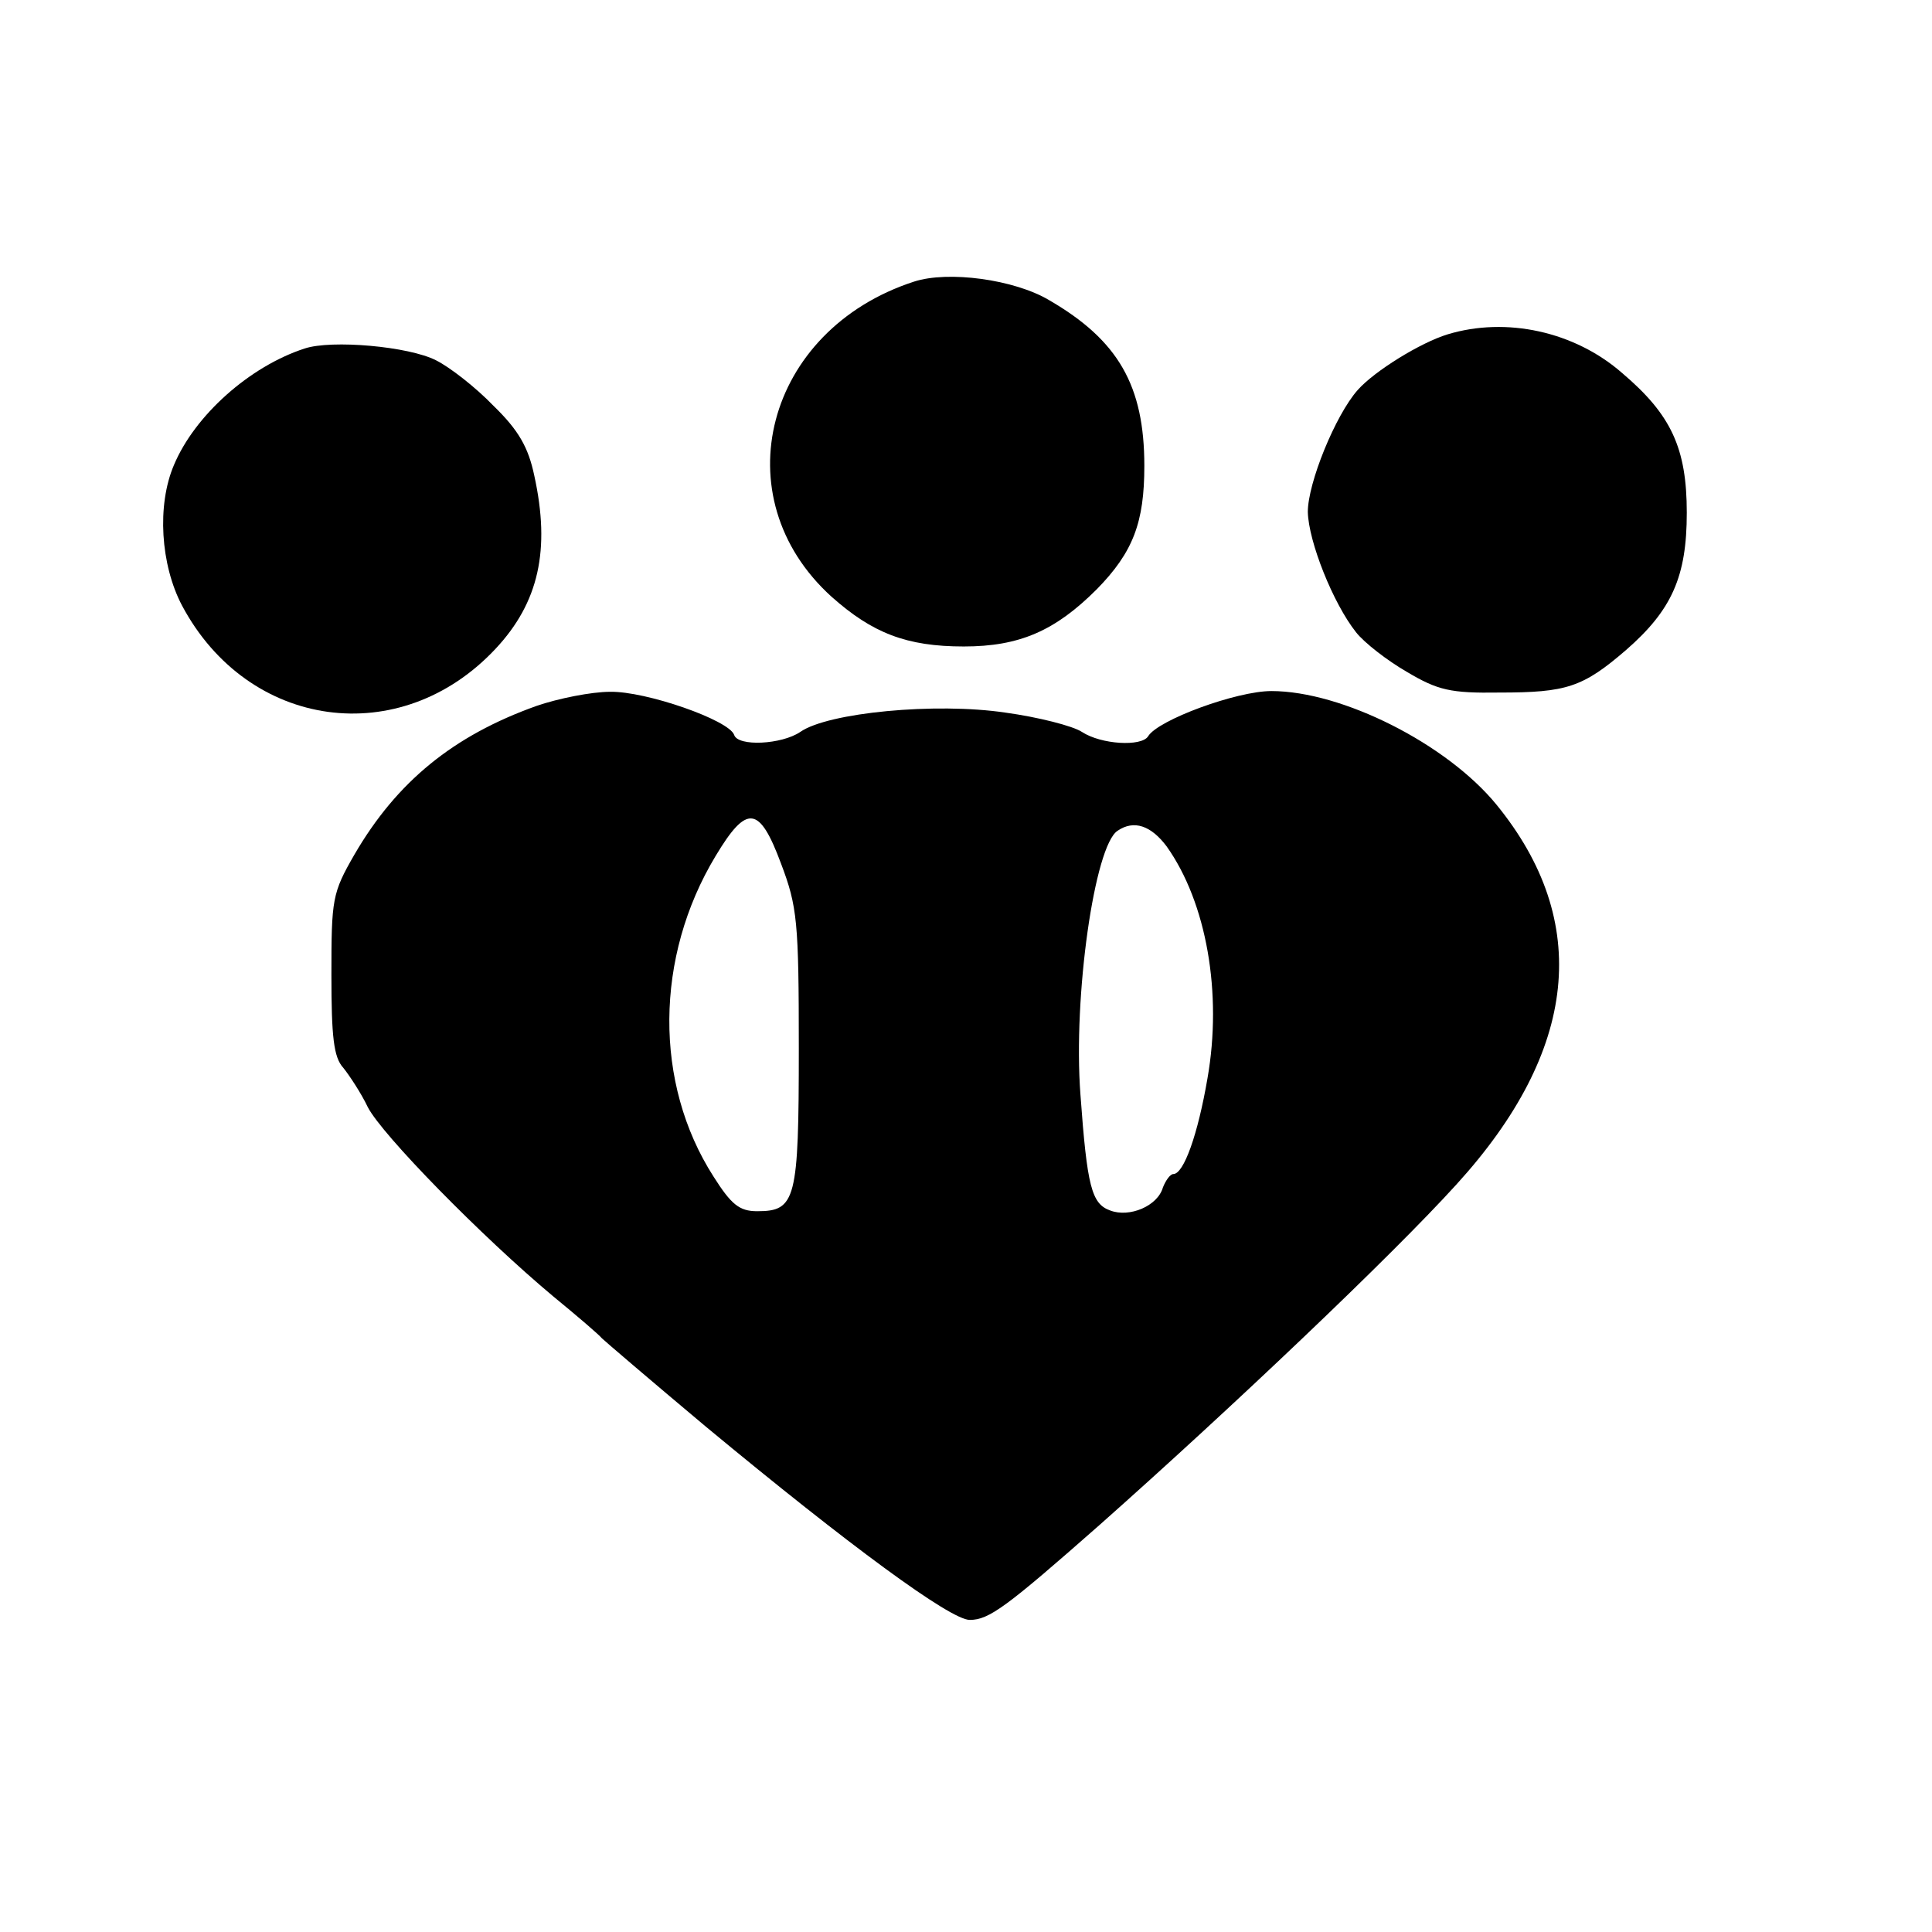
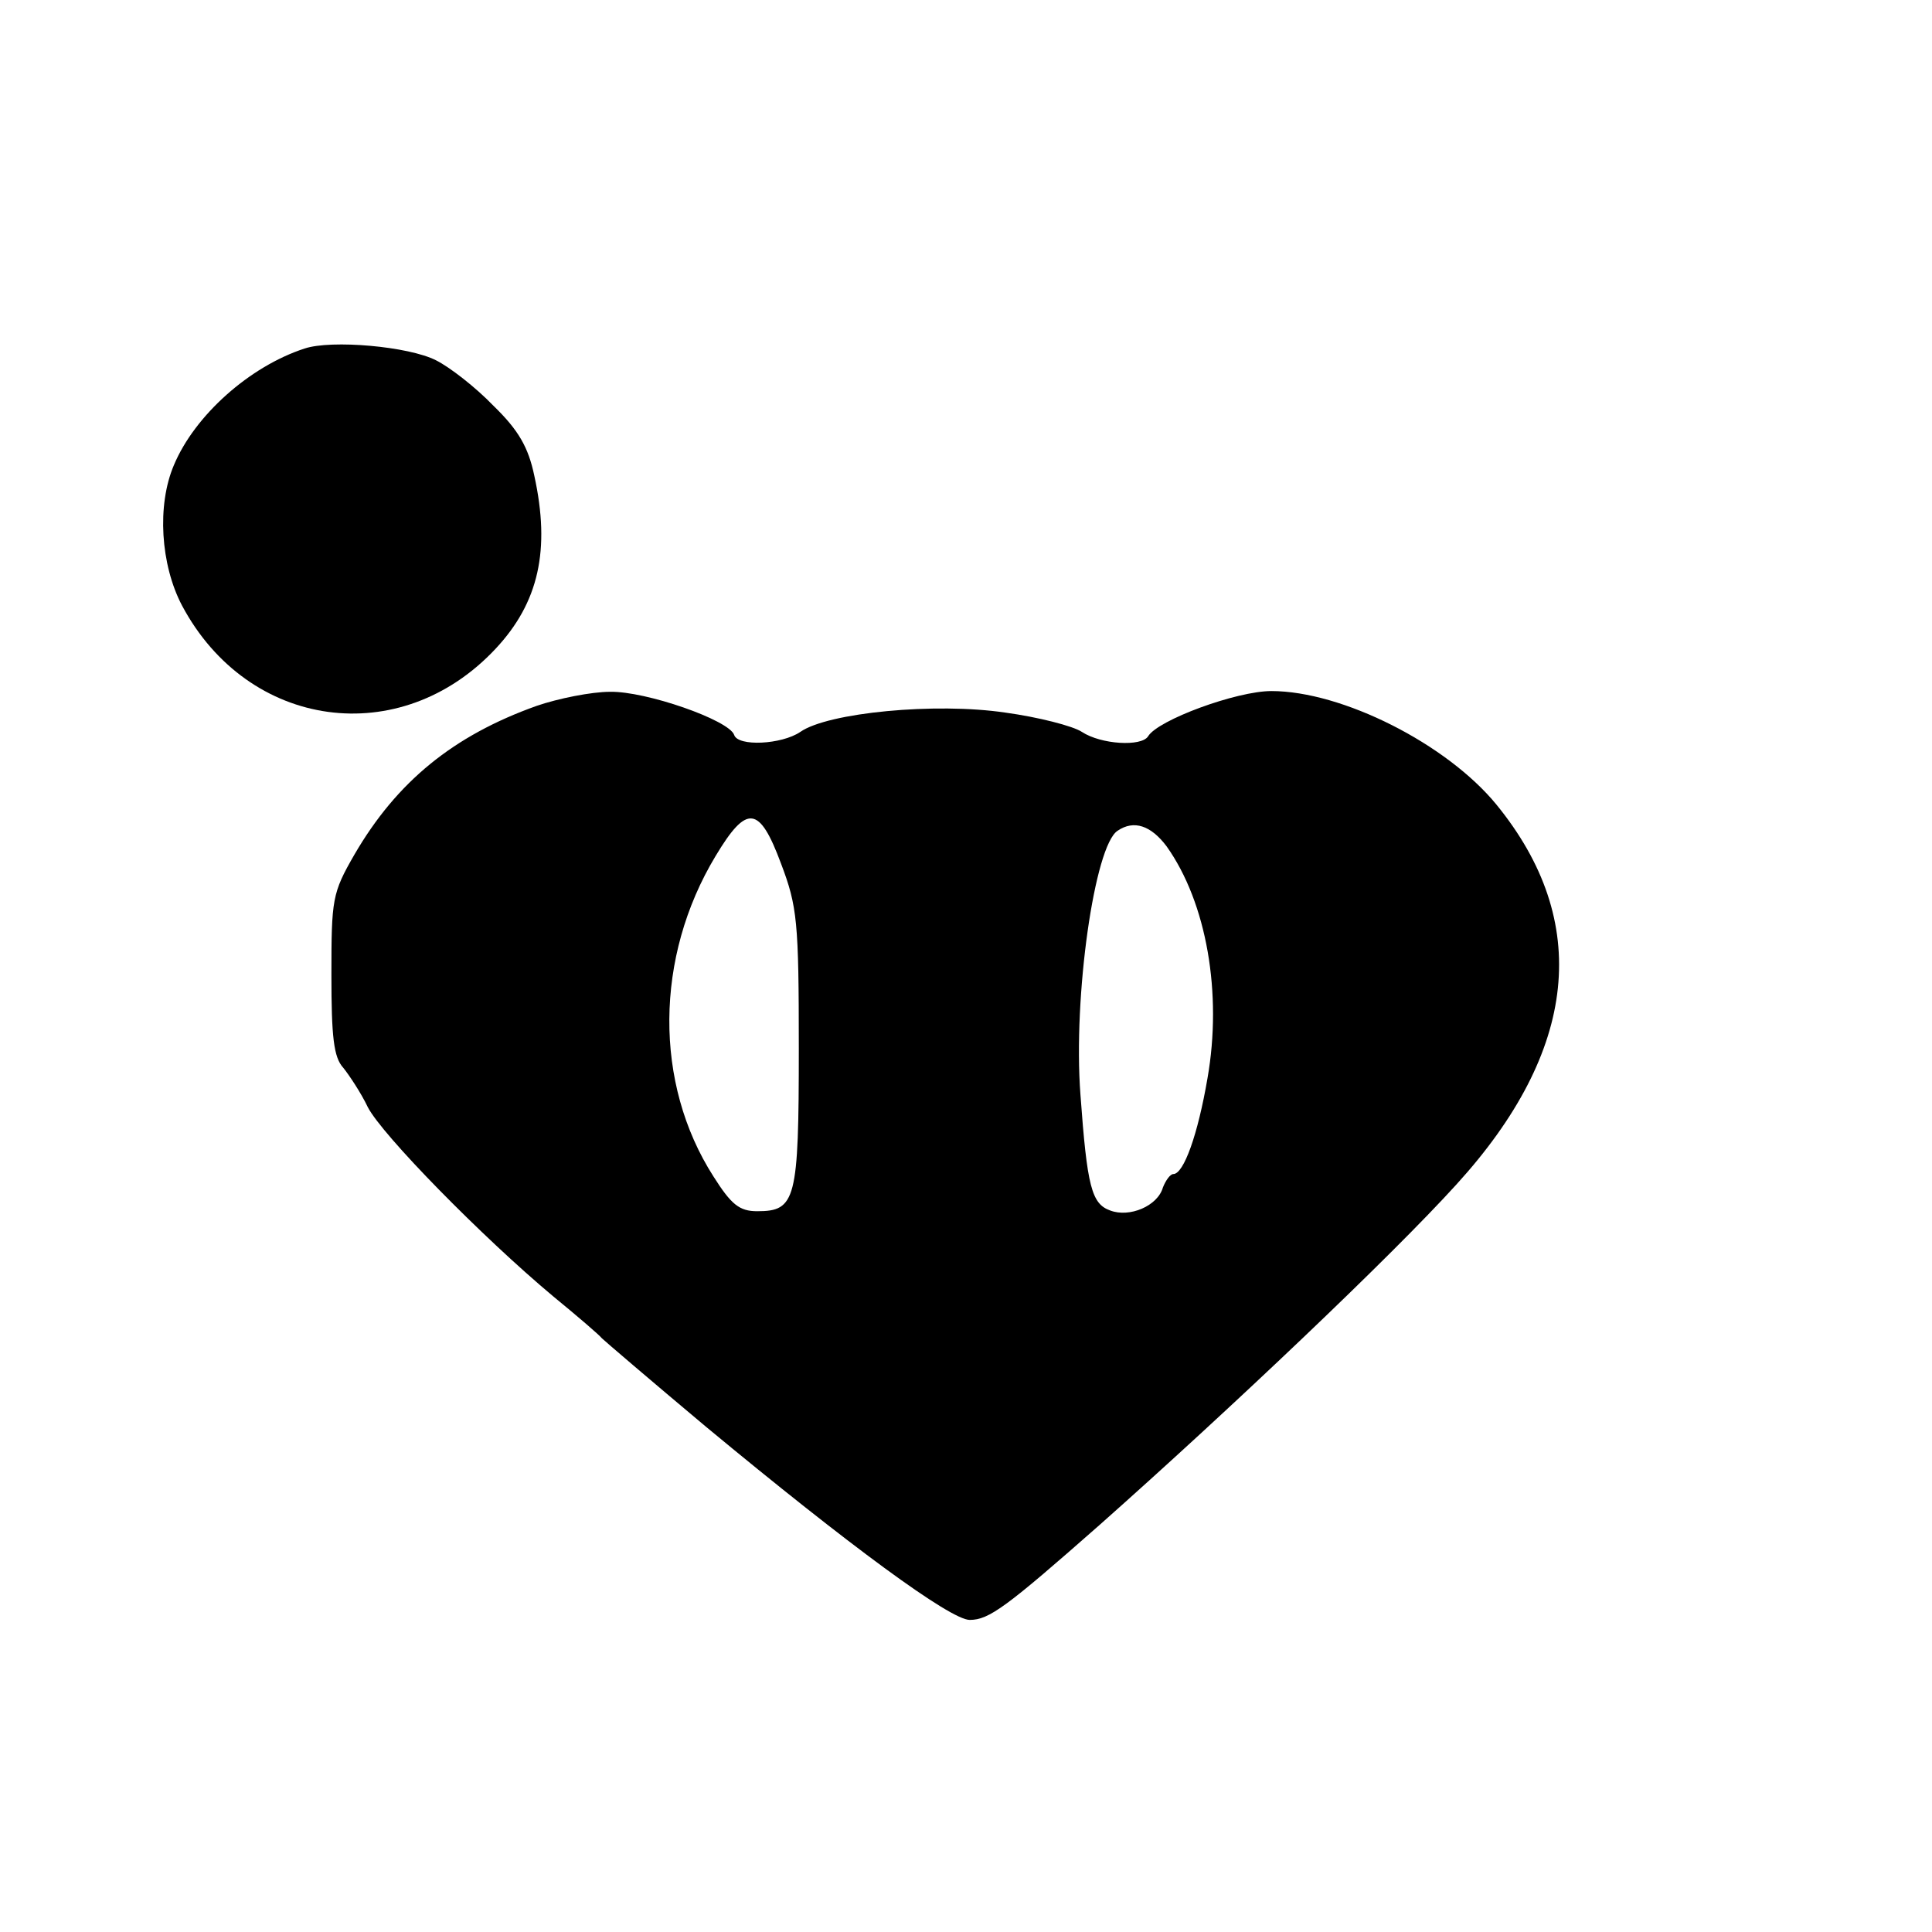
<svg xmlns="http://www.w3.org/2000/svg" version="1.0" width="260pt" height="260pt" viewBox="0 0 260 260" preserveAspectRatio="xMidYMid meet">
  <g transform="translate(0,260) scale(0.1,-0.1)" fill="#000000" stroke="none">
-     <path d="M1230 2221 c-200 -65 -259 -290 -111 -424 55 -49 101 -67 178 -67 75 0 123 21 179 77 49 50 64 90 64 166 0 108 -35 169 -128 223 -47 28 -136 40 -182 25z" />
-     <path d="M1948 2150 c-36 -11 -98 -49 -121 -75 -30 -34 -67 -125 -67 -164 1 -40 34 -123 65 -162 11 -14 42 -38 68 -53 42 -25 59 -29 125 -28 90 0 112 7 170 57 62 54 82 99 82 185 0 87 -21 132 -87 188 -64 56 -156 76 -235 52z" />
    <path d="M410 2131 c-74 -24 -148 -90 -176 -157 -23 -54 -18 -134 11 -189 89 -167 294 -195 422 -58 58 62 74 133 52 233 -8 38 -21 61 -55 94 -24 25 -59 52 -77 61 -37 19 -141 28 -177 16z" />
    <path d="M722 1650 c-112 -40 -188 -102 -245 -200 -30 -52 -31 -60 -31 -162 0 -83 3 -111 16 -125 8 -10 24 -34 33 -53 19 -37 153 -174 250 -255 33 -27 62 -52 65 -56 3 -3 66 -57 140 -119 193 -160 329 -260 355 -260 26 0 49 17 175 128 177 157 393 362 480 458 164 180 182 354 54 511 -67 82 -208 153 -303 153 -47 0 -153 -39 -166 -61 -9 -14 -63 -11 -89 6 -12 8 -59 20 -103 26 -94 14 -239 0 -276 -26 -25 -17 -84 -20 -89 -4 -7 20 -119 59 -167 58 -25 0 -70 -9 -99 -19z m329 -212 c22 -58 24 -78 24 -249 0 -204 -4 -219 -56 -219 -24 0 -35 9 -59 47 -80 125 -79 295 3 431 42 70 59 68 88 -10z m519 23 c54 -76 75 -198 55 -312 -13 -76 -32 -129 -46 -129 -4 0 -10 -8 -14 -18 -7 -25 -45 -41 -71 -31 -25 9 -31 32 -40 156 -10 132 19 335 50 355 22 15 45 7 66 -21z" />
  </g>
</svg>